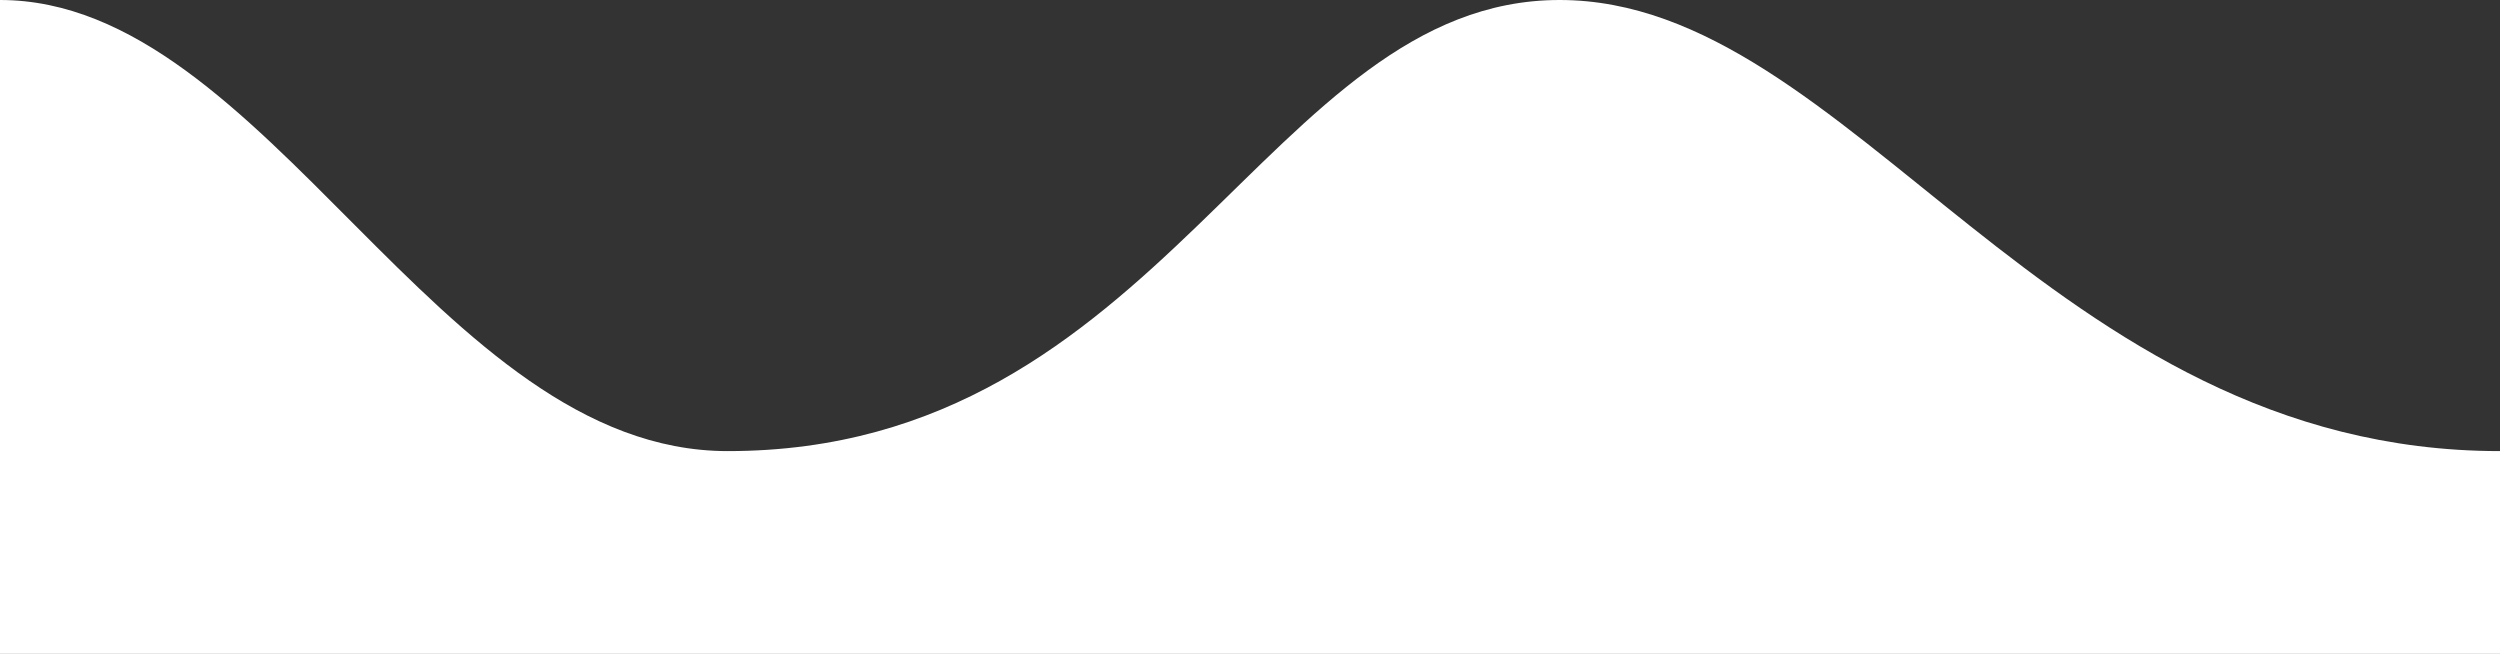
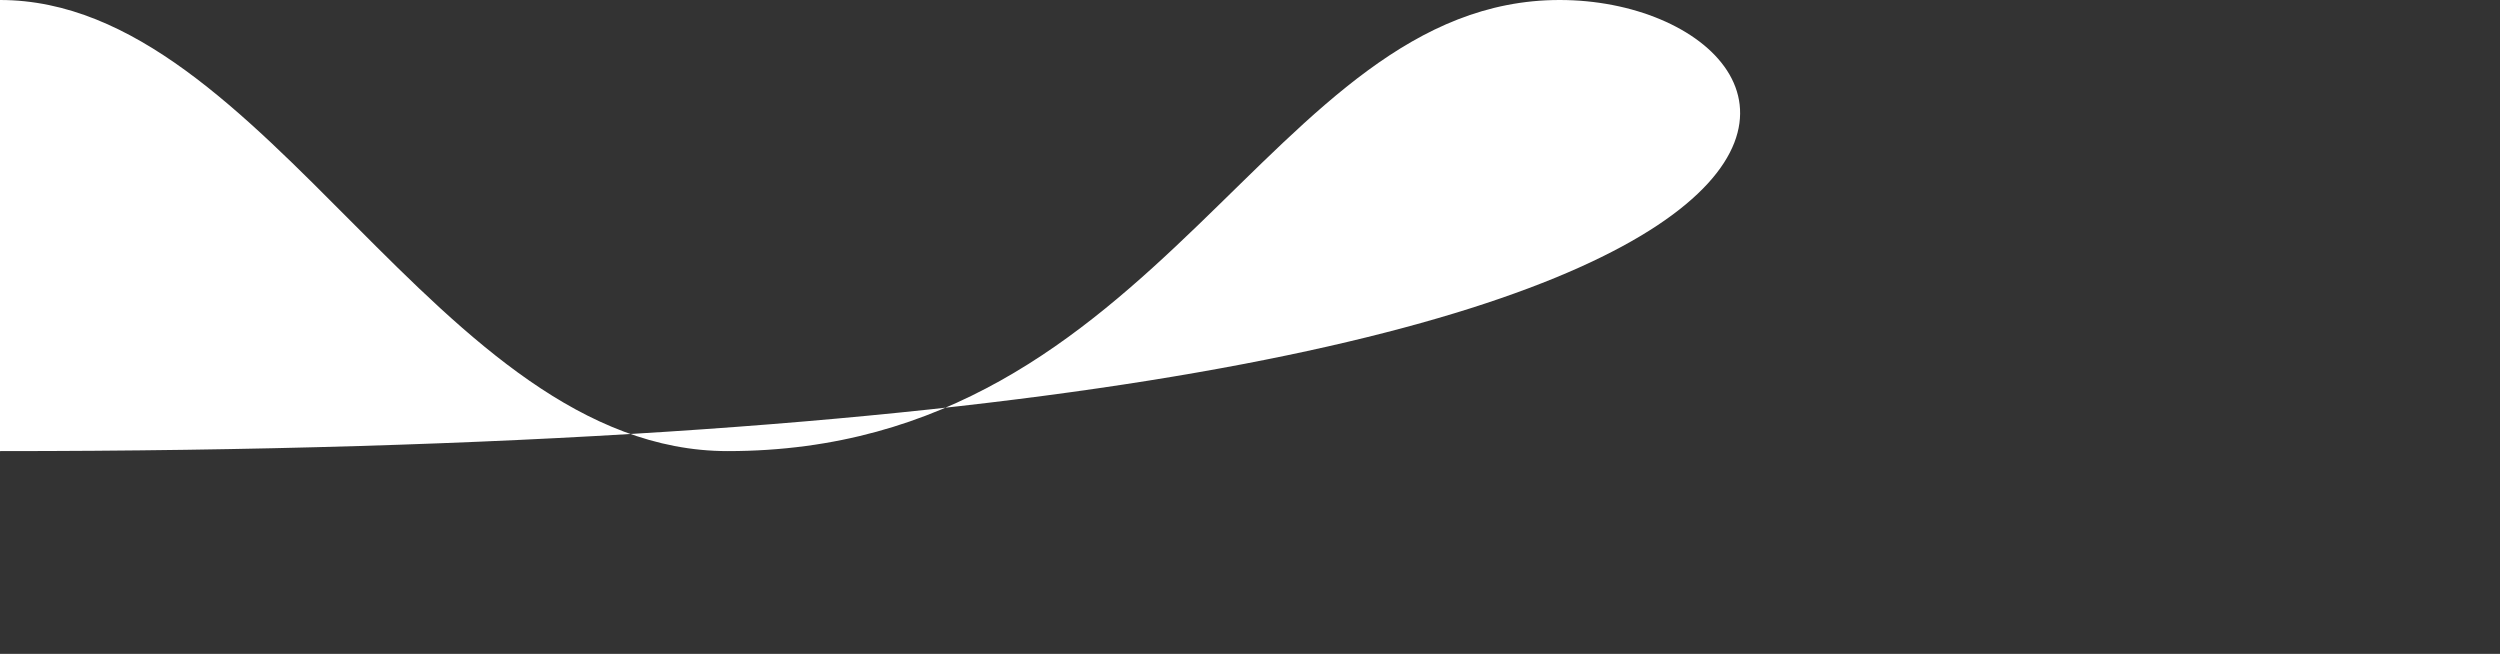
<svg xmlns="http://www.w3.org/2000/svg" fill="none" viewBox="0 0 390 102" height="102" width="390">
  <rect x="0" y="0" width="390" height="102" fill="#333333" stroke="none" />
-   <path fill="white" d="M113.52 70.372C68.307 70.372 41.635 0 0 0V102H390V70.372C319.415 70.372 288.841 0 243.303 0C197.765 0 181.501 70.372 113.52 70.372Z" />
+   <path fill="white" d="M113.52 70.372C68.307 70.372 41.635 0 0 0V102V70.372C319.415 70.372 288.841 0 243.303 0C197.765 0 181.501 70.372 113.52 70.372Z" />
</svg>